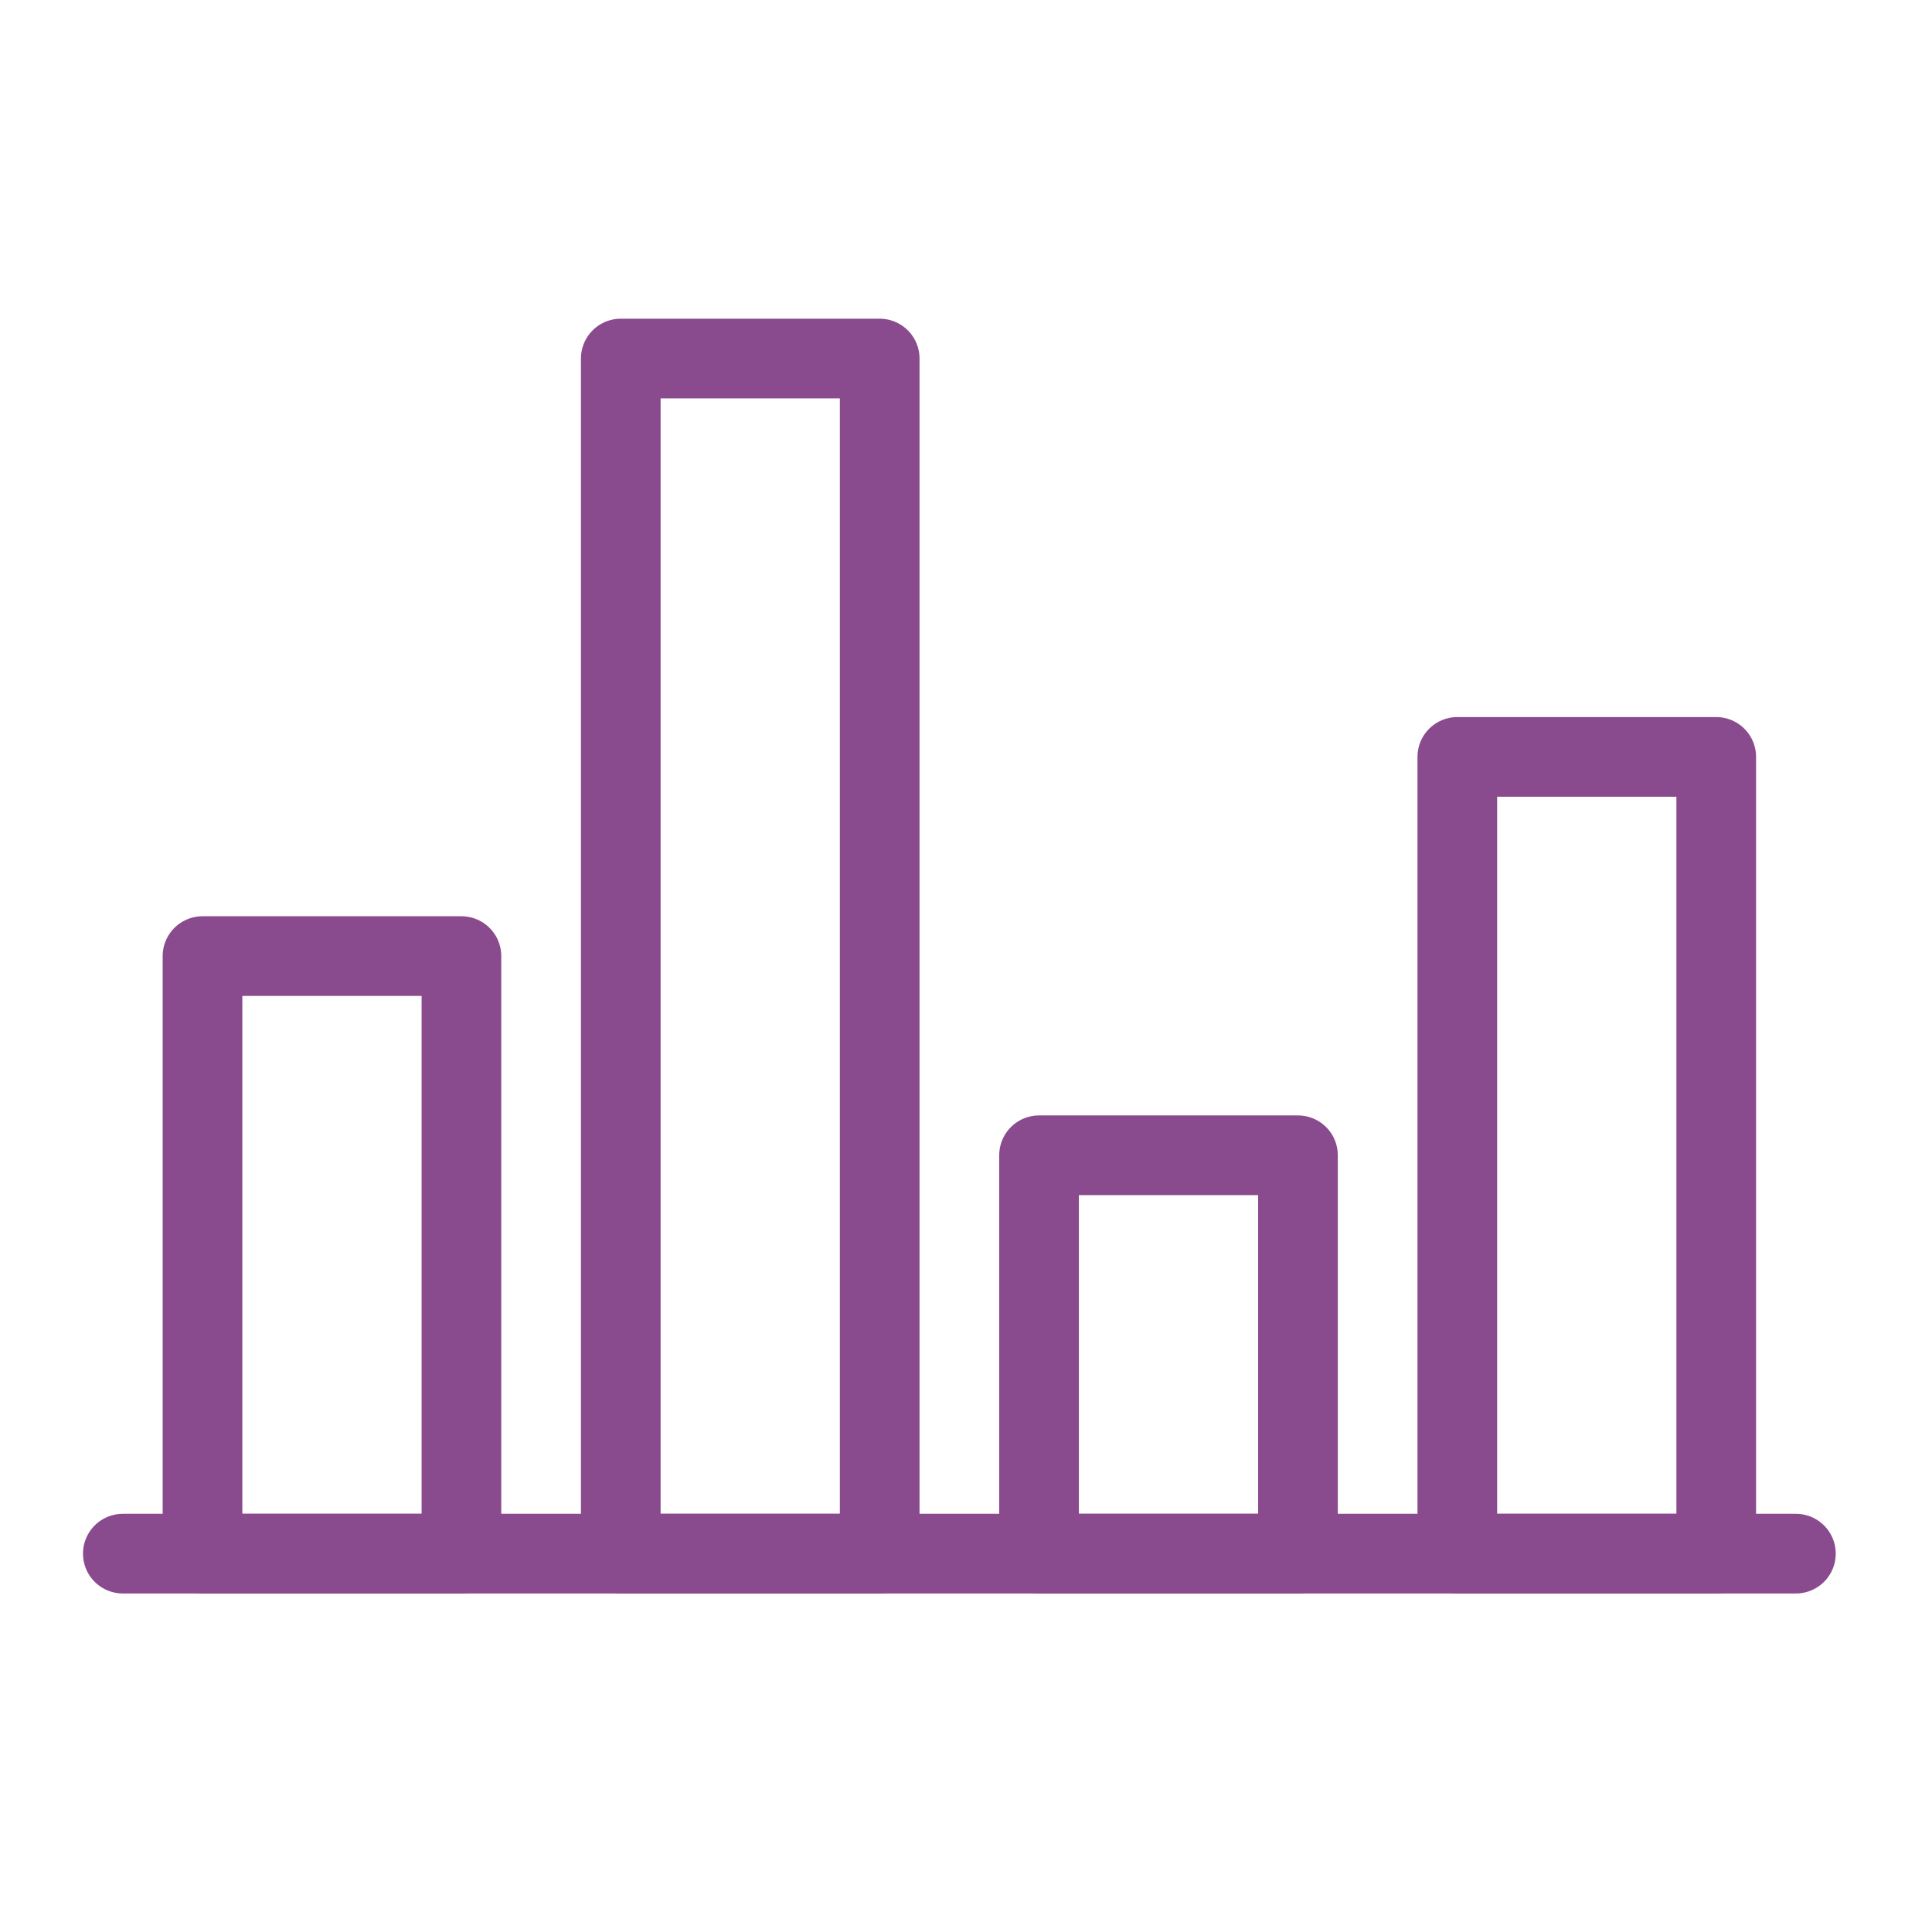
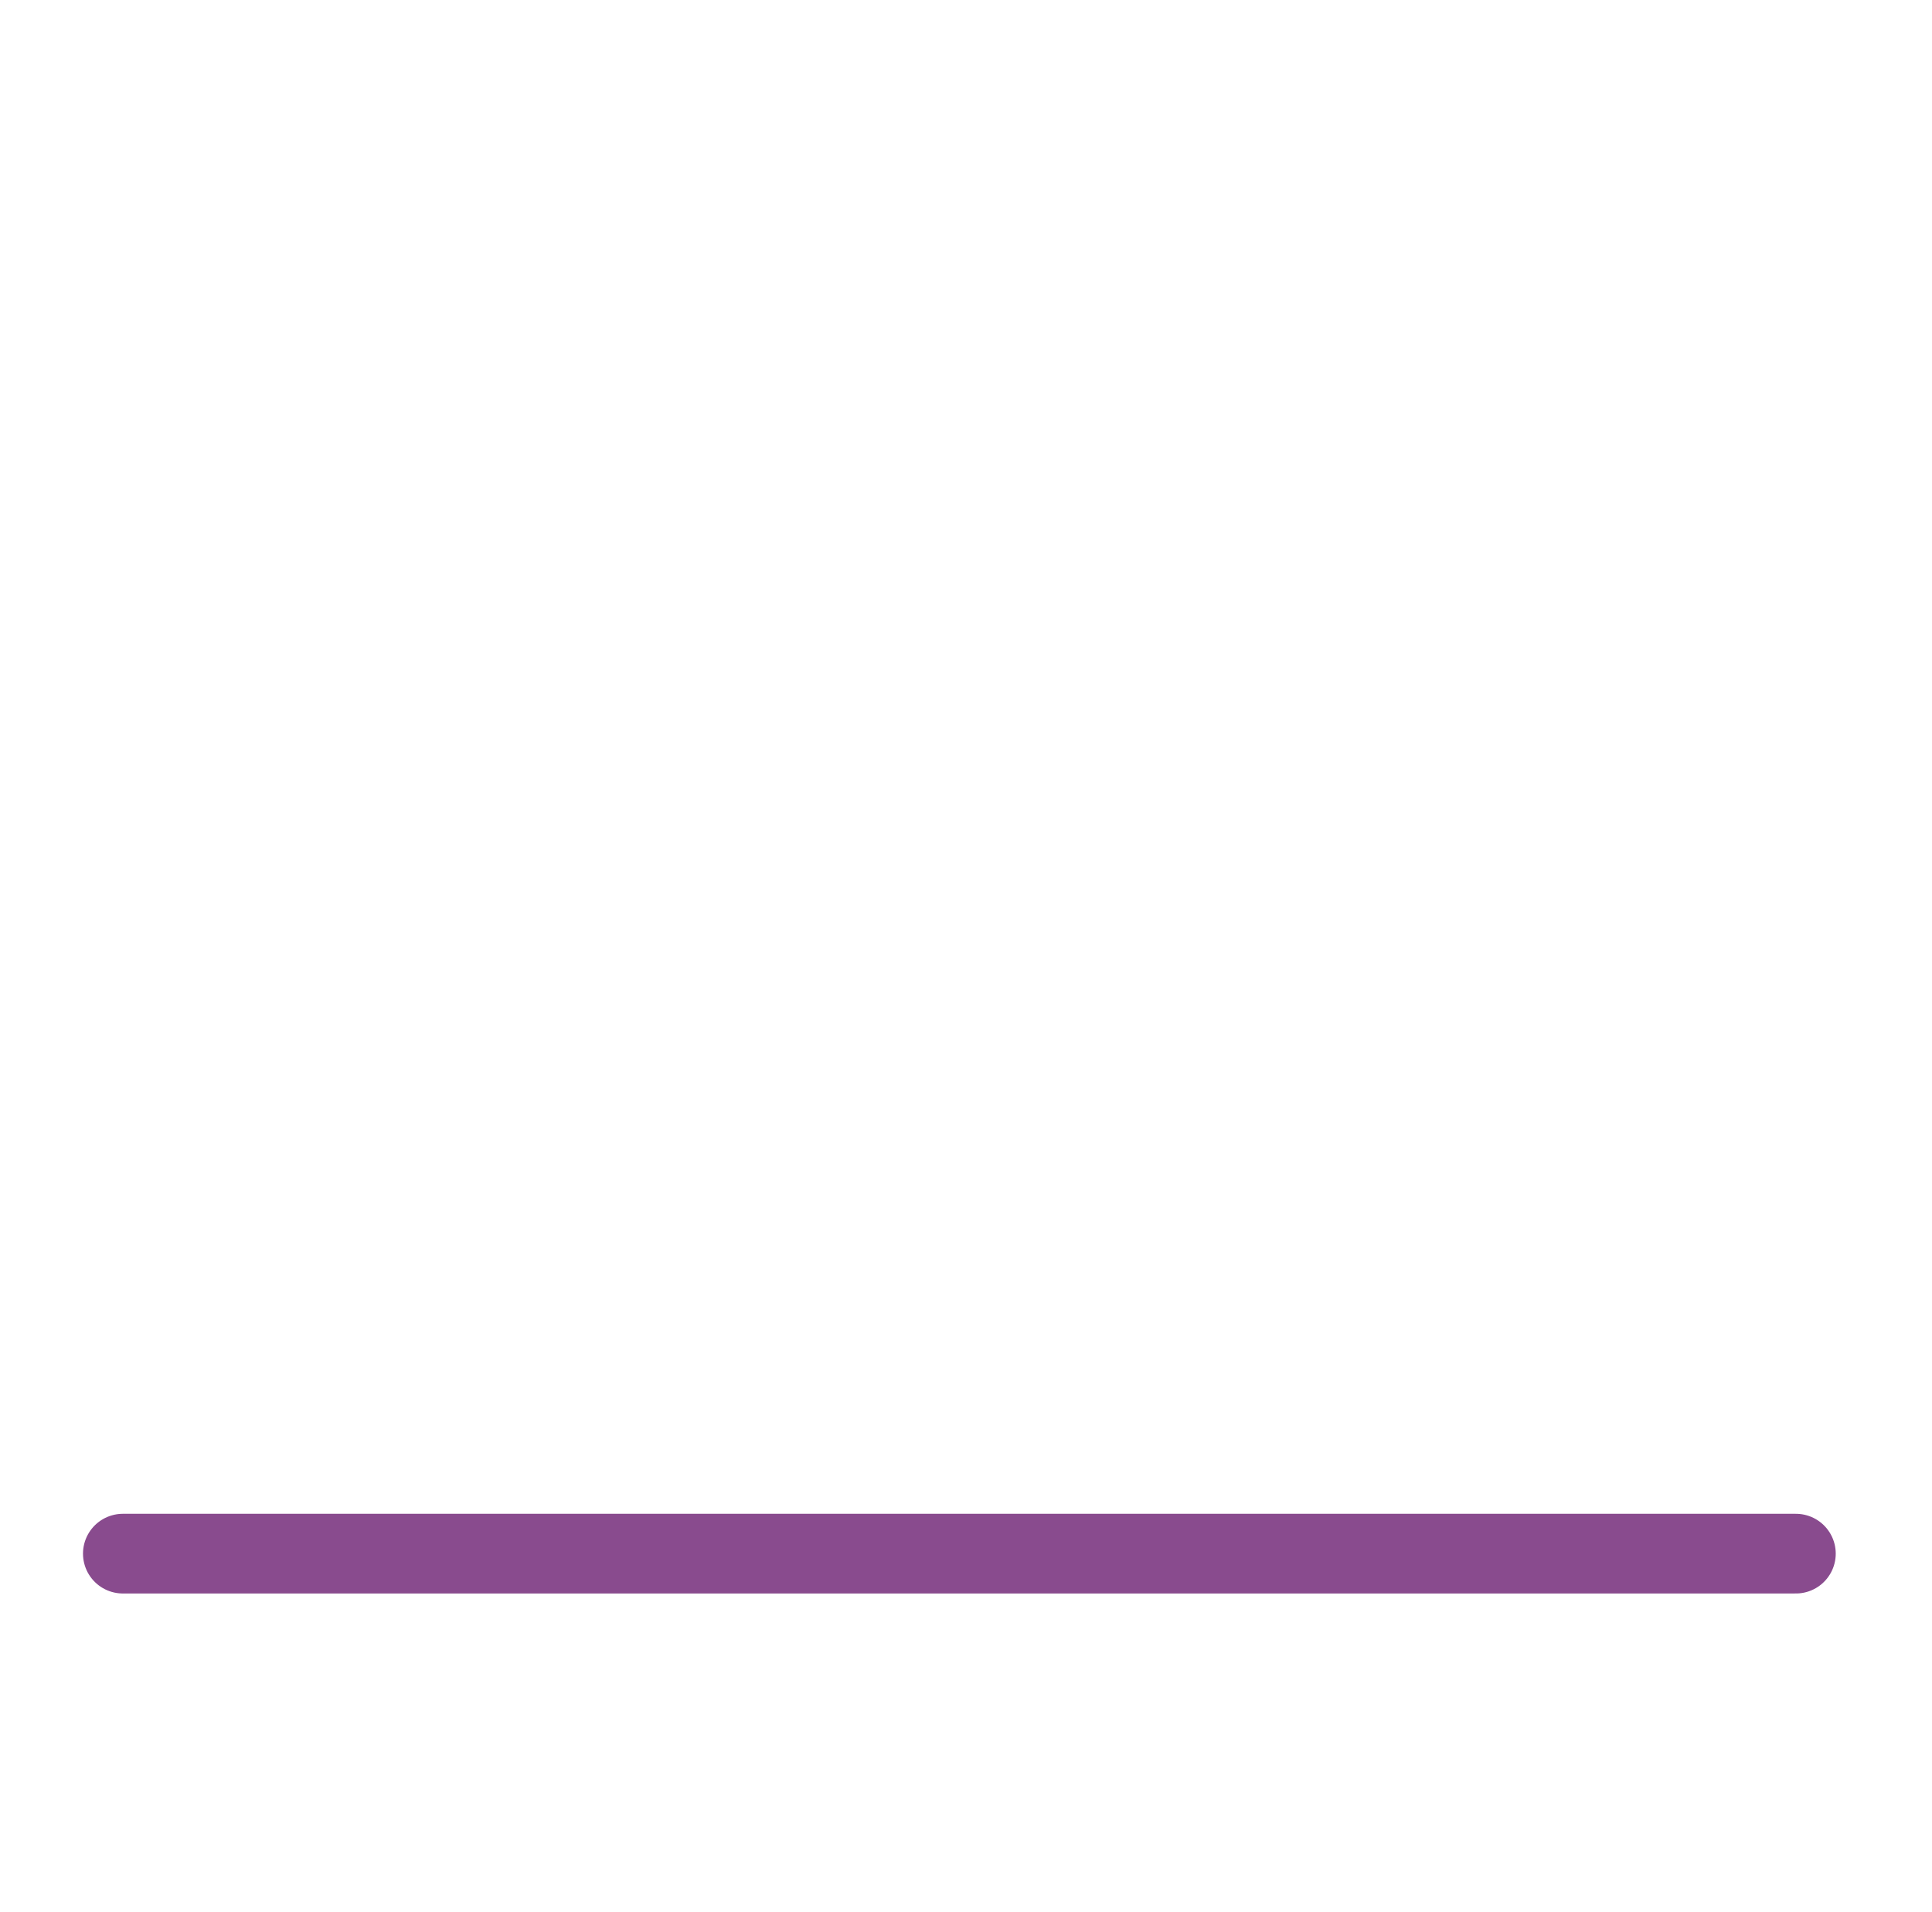
<svg xmlns="http://www.w3.org/2000/svg" width="97" height="96" viewBox="0 0 97 96" fill="none">
-   <path d="M86.167 38H73.167V78H86.167V38Z" stroke="#894B8E" stroke-width="4" stroke-linecap="round" stroke-linejoin="round" />
-   <path d="M65.167 58H52.167V78H65.167V58Z" stroke="#894B8E" stroke-width="4" stroke-linecap="round" stroke-linejoin="round" />
-   <path d="M44.167 18H31.167V78H44.167V18Z" stroke="#894B8E" stroke-width="4" stroke-linecap="round" stroke-linejoin="round" />
-   <path d="M23.167 48H10.167V78H23.167V48Z" stroke="#894B8E" stroke-width="4" stroke-linecap="round" stroke-linejoin="round" />
  <path d="M6.167 78H90.167" stroke="#894B8E" stroke-width="4" stroke-linecap="round" stroke-linejoin="round" />
</svg>